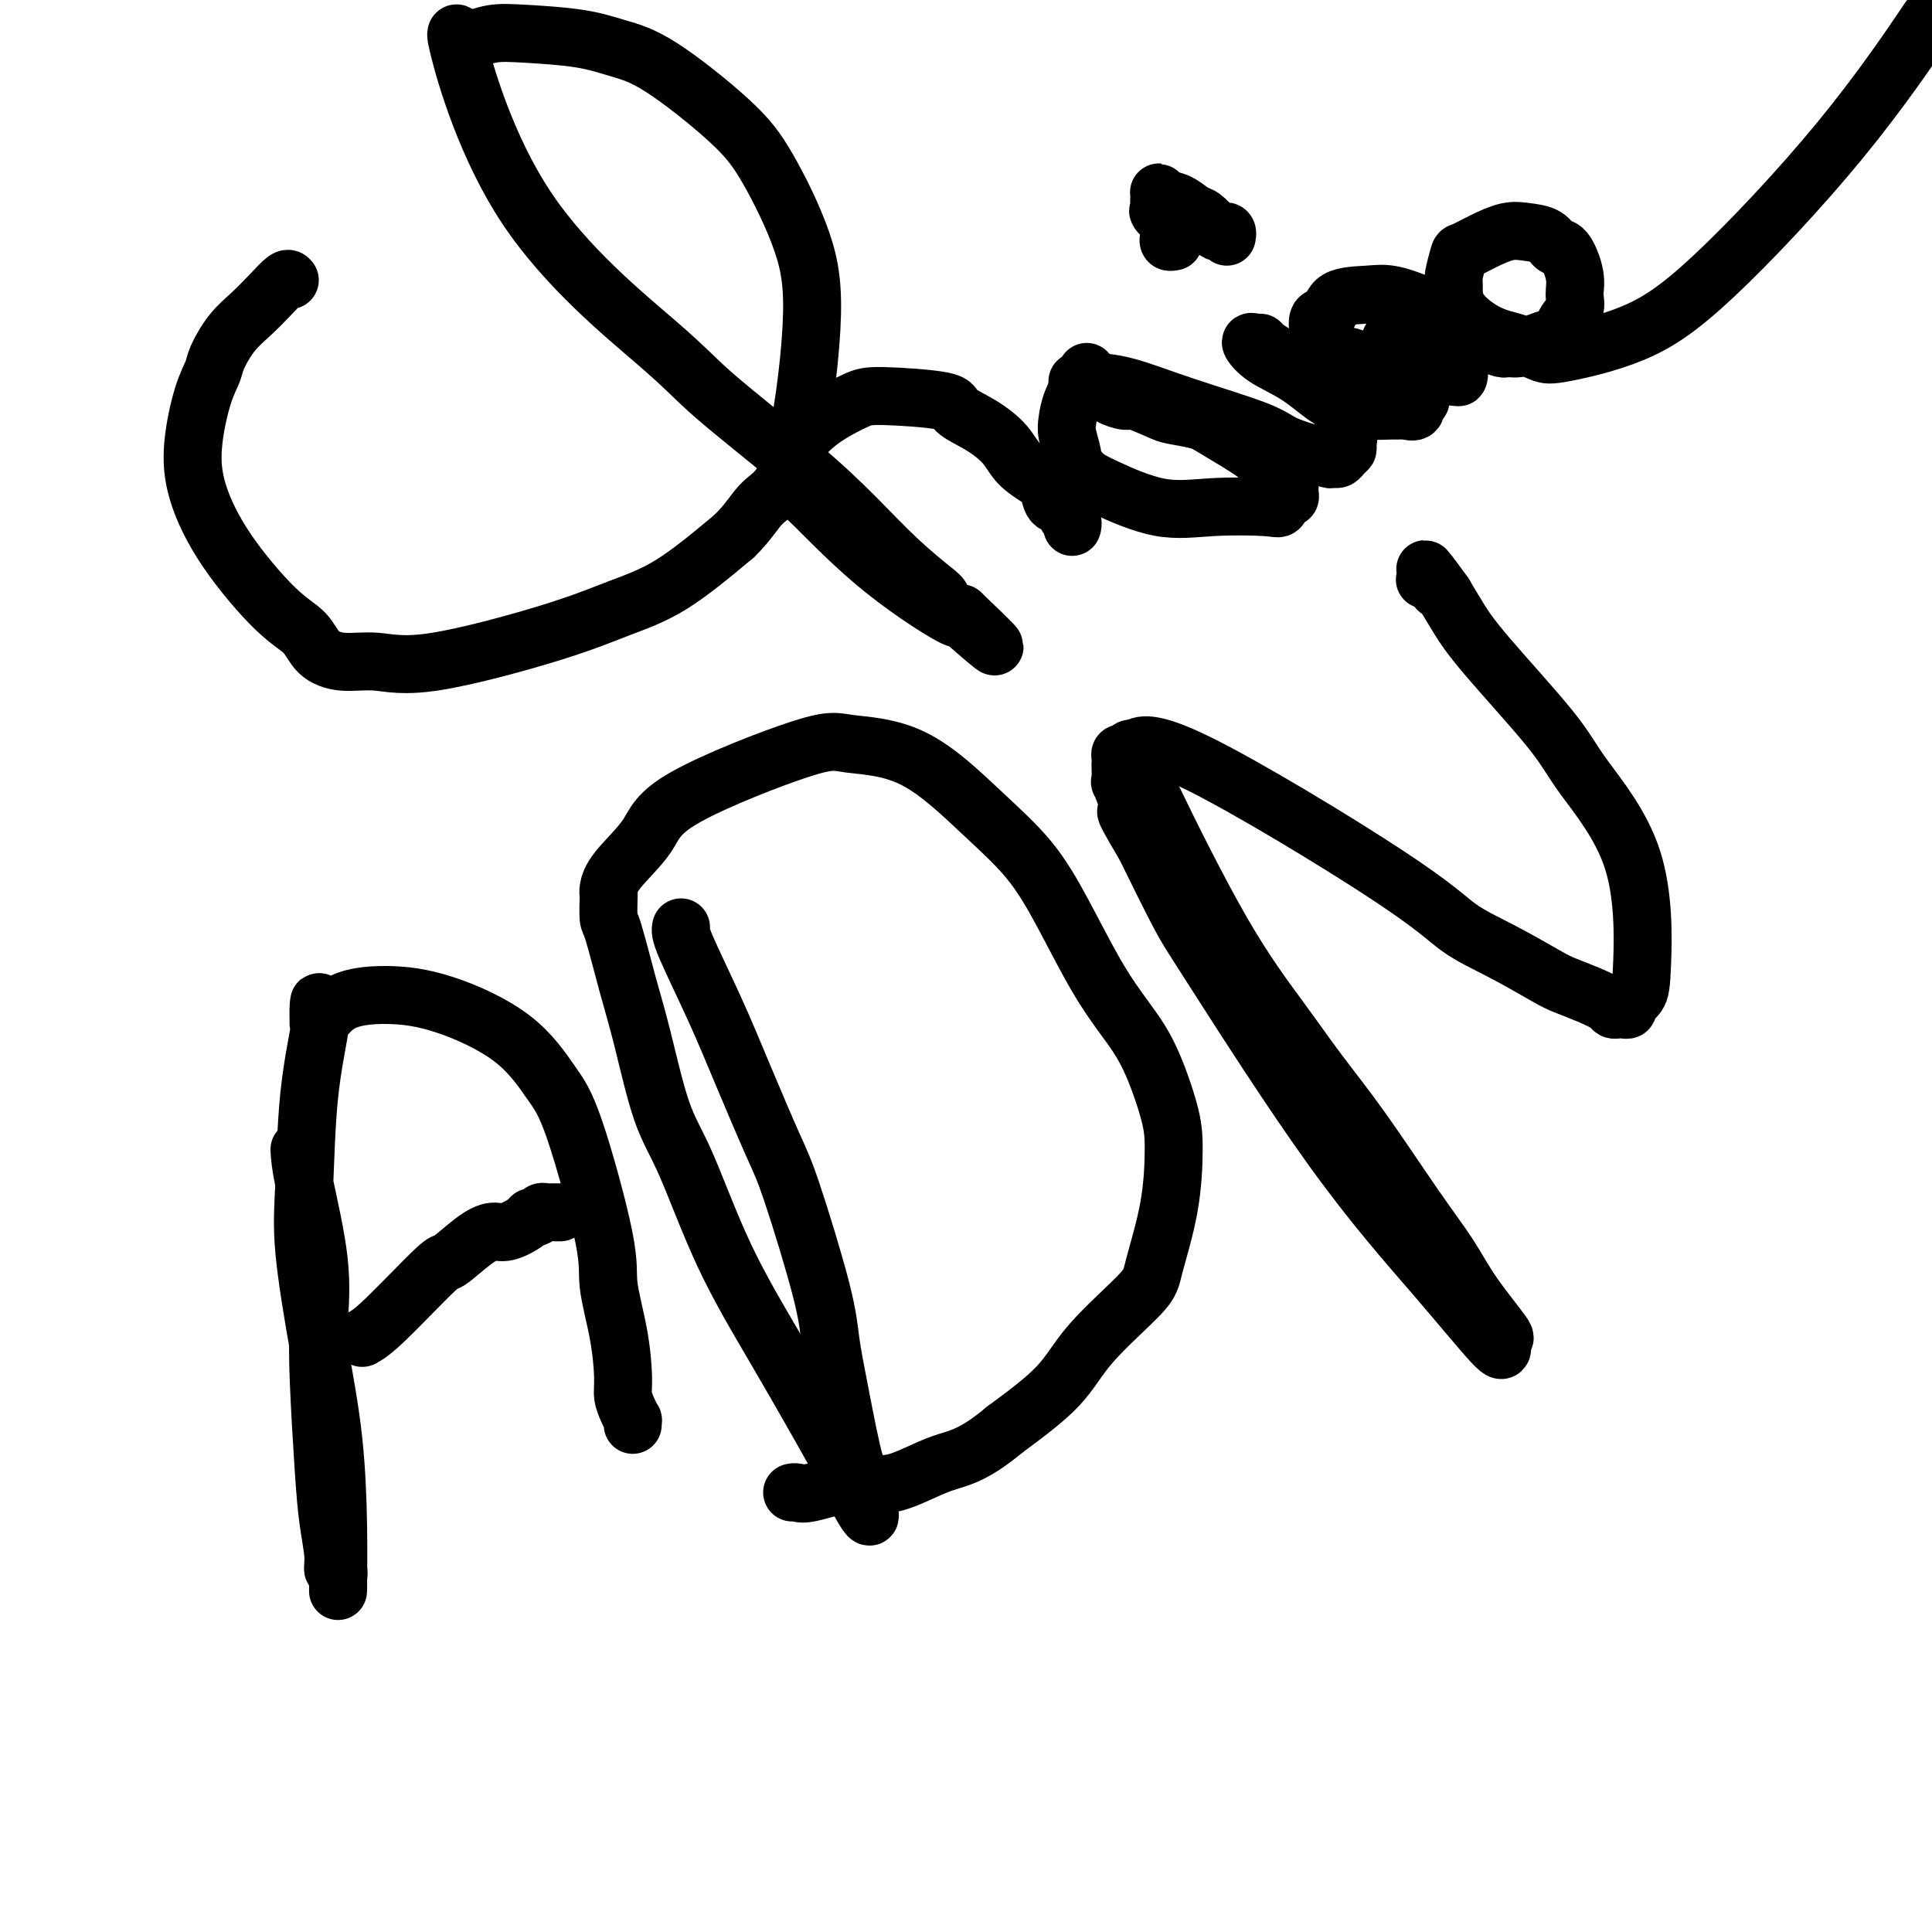
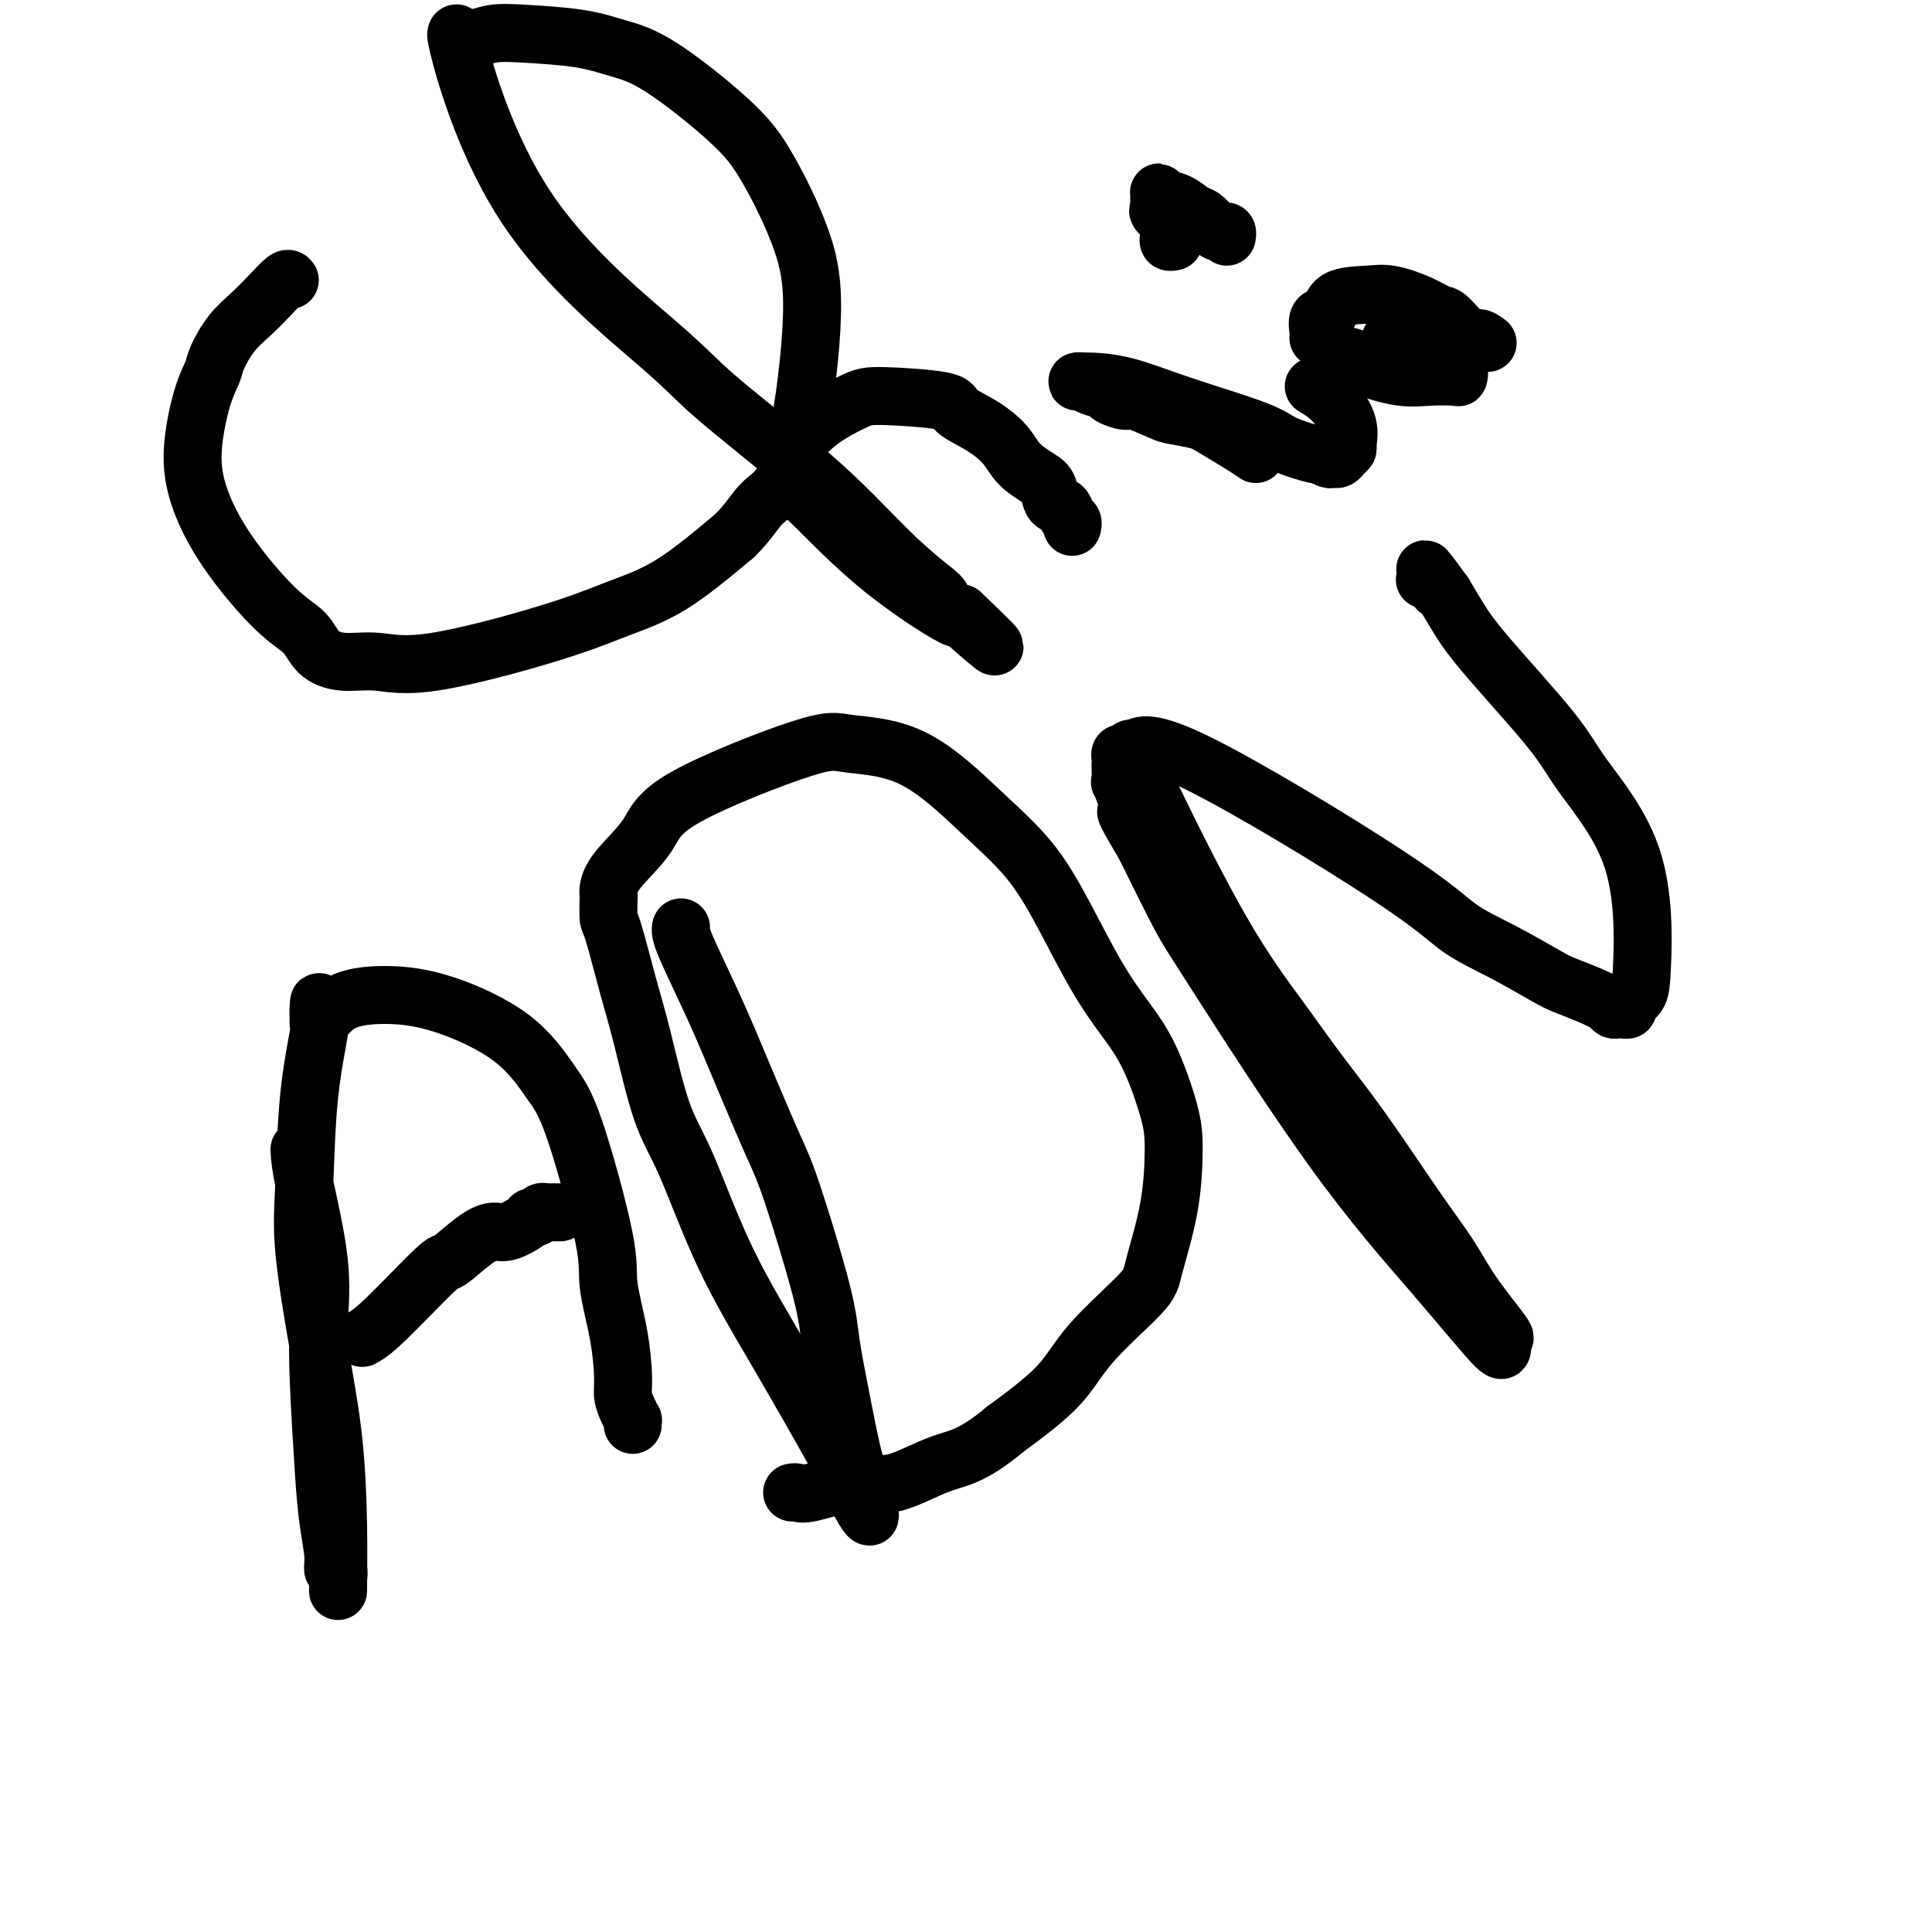
<svg xmlns="http://www.w3.org/2000/svg" viewBox="0 0 400 400" version="1.1">
  <g fill="none" stroke="#000000" stroke-width="12" stroke-linecap="round" stroke-linejoin="round">
    <path d="M60,58c-0.178,-0.241 -0.356,-0.483 -1,0c-0.644,0.483 -1.754,1.689 -3,3c-1.246,1.311 -2.626,2.726 -4,4c-1.374,1.274 -2.740,2.406 -4,4c-1.260,1.594 -2.415,3.649 -3,5c-0.585,1.351 -0.602,1.996 -1,3c-0.398,1.004 -1.178,2.365 -2,5c-0.822,2.635 -1.685,6.542 -2,10c-0.315,3.458 -0.080,6.467 1,10c1.080,3.533 3.007,7.592 6,12c2.993,4.408 7.053,9.166 10,12c2.947,2.834 4.782,3.745 6,5c1.218,1.255 1.819,2.854 3,4c1.181,1.146 2.941,1.840 5,2c2.059,0.160 4.418,-0.213 7,0c2.582,0.213 5.388,1.013 12,0c6.612,-1.013 17.030,-3.839 24,-6c6.970,-2.161 10.492,-3.659 14,-5c3.508,-1.341 7.002,-2.526 11,-5c3.998,-2.474 8.499,-6.237 13,-10" />
    <path d="M152,111c3.073,-2.962 4.256,-5.367 6,-7c1.744,-1.633 4.050,-2.492 6,-9c1.950,-6.508 3.542,-18.664 4,-27c0.458,-8.336 -0.220,-12.852 -2,-18c-1.780,-5.148 -4.662,-10.927 -7,-15c-2.338,-4.073 -4.133,-6.440 -8,-10c-3.867,-3.560 -9.808,-8.314 -14,-11c-4.192,-2.686 -6.636,-3.304 -9,-4c-2.364,-0.696 -4.647,-1.471 -8,-2c-3.353,-0.529 -7.775,-0.811 -11,-1c-3.225,-0.189 -5.254,-0.283 -7,0c-1.746,0.283 -3.211,0.945 -4,1c-0.789,0.055 -0.903,-0.496 -1,0c-0.097,0.496 -0.175,2.039 -1,1c-0.825,-1.039 -2.395,-4.659 -1,1c1.395,5.659 5.756,20.597 14,33c8.244,12.403 20.373,22.272 27,28c6.627,5.728 7.754,7.314 12,11c4.246,3.686 11.610,9.473 17,14c5.390,4.527 8.805,7.794 12,11c3.195,3.206 6.170,6.351 9,9c2.830,2.649 5.514,4.801 7,6c1.486,1.199 1.774,1.446 2,2c0.226,0.554 0.391,1.417 1,2c0.609,0.583 1.664,0.888 2,1c0.336,0.112 -0.047,0.032 0,0c0.047,-0.032 0.523,-0.016 1,0" />
    <path d="M199,127c13.796,13.112 3.288,3.891 0,1c-3.288,-2.891 0.646,0.549 -1,0c-1.646,-0.549 -8.872,-5.088 -15,-10c-6.128,-4.912 -11.159,-10.197 -14,-13c-2.841,-2.803 -3.493,-3.122 -4,-4c-0.507,-0.878 -0.869,-2.313 -1,-3c-0.131,-0.687 -0.029,-0.625 0,-1c0.029,-0.375 -0.013,-1.187 0,-2c0.013,-0.813 0.081,-1.627 1,-3c0.919,-1.373 2.687,-3.305 5,-5c2.313,-1.695 5.170,-3.154 7,-4c1.830,-0.846 2.633,-1.080 6,-1c3.367,0.080 9.299,0.475 12,1c2.701,0.525 2.173,1.180 3,2c0.827,0.820 3.009,1.804 5,3c1.991,1.196 3.789,2.604 5,4c1.211,1.396 1.834,2.779 3,4c1.166,1.221 2.876,2.282 4,3c1.124,0.718 1.664,1.095 2,2c0.336,0.905 0.468,2.337 1,3c0.532,0.663 1.463,0.556 2,1c0.537,0.444 0.680,1.439 1,2c0.320,0.561 0.818,0.686 1,1c0.182,0.314 0.049,0.815 0,1c-0.049,0.185 -0.014,0.053 0,0c0.014,-0.053 0.007,-0.026 0,0" />
-     <path d="M225,77c-1.164,2.142 -2.327,4.284 -3,6c-0.673,1.716 -0.855,3.005 -1,4c-0.145,0.995 -0.253,1.696 0,3c0.253,1.304 0.868,3.212 1,4c0.132,0.788 -0.218,0.456 0,1c0.218,0.544 1.004,1.963 2,3c0.996,1.037 2.203,1.691 5,3c2.797,1.309 7.183,3.271 11,4c3.817,0.729 7.065,0.224 11,0c3.935,-0.224 8.557,-0.168 11,0c2.443,0.168 2.707,0.449 3,0c0.293,-0.449 0.615,-1.627 1,-2c0.385,-0.373 0.832,0.057 1,0c0.168,-0.057 0.055,-0.603 0,-1c-0.055,-0.397 -0.053,-0.645 0,-1c0.053,-0.355 0.158,-0.816 -1,-2c-1.158,-1.184 -3.579,-3.092 -6,-5" />
    <path d="M260,94c-2.571,-1.799 -5.999,-3.796 -8,-5c-2.001,-1.204 -2.575,-1.614 -4,-2c-1.425,-0.386 -3.699,-0.747 -5,-1c-1.301,-0.253 -1.628,-0.396 -3,-1c-1.372,-0.604 -3.789,-1.667 -5,-2c-1.211,-0.333 -1.217,0.065 -2,0c-0.783,-0.065 -2.344,-0.592 -3,-1c-0.656,-0.408 -0.407,-0.698 -1,-1c-0.593,-0.302 -2.027,-0.617 -3,-1c-0.973,-0.383 -1.486,-0.834 -2,-1c-0.514,-0.166 -1.028,-0.048 -1,0c0.028,0.048 0.598,0.025 1,0c0.402,-0.025 0.635,-0.054 2,0c1.365,0.054 3.862,0.190 7,1c3.138,0.810 6.916,2.293 12,4c5.084,1.707 11.474,3.638 15,5c3.526,1.362 4.187,2.154 6,3c1.813,0.846 4.776,1.744 6,2c1.224,0.256 0.709,-0.130 1,0c0.291,0.130 1.388,0.778 2,1c0.612,0.222 0.738,0.020 1,0c0.262,-0.020 0.661,0.142 1,0c0.339,-0.142 0.619,-0.586 1,-1c0.381,-0.414 0.865,-0.796 1,-1c0.135,-0.204 -0.077,-0.230 0,-1c0.077,-0.770 0.444,-2.284 0,-4c-0.444,-1.716 -1.698,-3.633 -3,-5c-1.302,-1.367 -2.651,-2.183 -4,-3" />
-     <path d="M272,80c-2.144,-2.054 -4.004,-3.190 -5,-4c-0.996,-0.810 -1.128,-1.293 -2,-2c-0.872,-0.707 -2.485,-1.639 -3,-2c-0.515,-0.361 0.067,-0.152 0,0c-0.067,0.152 -0.783,0.245 -1,0c-0.217,-0.245 0.063,-0.830 0,-1c-0.063,-0.170 -0.471,0.075 -1,0c-0.529,-0.075 -1.181,-0.469 -1,0c0.181,0.469 1.194,1.803 3,3c1.806,1.197 4.403,2.258 7,4c2.597,1.742 5.192,4.165 7,5c1.808,0.835 2.827,0.080 4,0c1.173,-0.080 2.498,0.514 3,1c0.502,0.486 0.181,0.864 1,1c0.819,0.136 2.779,0.029 4,0c1.221,-0.029 1.704,0.021 2,0c0.296,-0.021 0.405,-0.112 1,0c0.595,0.112 1.677,0.426 2,0c0.323,-0.426 -0.113,-1.593 0,-2c0.113,-0.407 0.773,-0.053 1,0c0.227,0.053 0.019,-0.195 0,-1c-0.019,-0.805 0.149,-2.167 0,-3c-0.149,-0.833 -0.617,-1.136 -1,-2c-0.383,-0.864 -0.681,-2.288 -1,-3c-0.319,-0.712 -0.660,-0.713 -1,-1c-0.340,-0.287 -0.679,-0.860 -1,-1c-0.321,-0.140 -0.625,0.155 -1,0c-0.375,-0.155 -0.821,-0.758 -1,-1c-0.179,-0.242 -0.089,-0.121 0,0" />
    <path d="M288,71c-0.594,-1.407 0.919,-0.923 2,0c1.081,0.923 1.728,2.286 3,3c1.272,0.714 3.168,0.779 4,1c0.832,0.221 0.601,0.599 1,1c0.399,0.401 1.427,0.826 2,1c0.573,0.174 0.689,0.099 1,0c0.311,-0.099 0.817,-0.221 1,0c0.183,0.221 0.042,0.786 0,1c-0.042,0.214 0.013,0.079 -1,0c-1.013,-0.079 -3.095,-0.100 -5,0c-1.905,0.100 -3.634,0.322 -6,0c-2.366,-0.322 -5.369,-1.186 -7,-2c-1.631,-0.814 -1.891,-1.577 -3,-2c-1.109,-0.423 -3.067,-0.507 -4,-1c-0.933,-0.493 -0.840,-1.397 -1,-2c-0.160,-0.603 -0.572,-0.905 -1,-1c-0.428,-0.095 -0.872,0.017 -1,0c-0.128,-0.017 0.062,-0.162 0,-1c-0.062,-0.838 -0.374,-2.370 0,-3c0.374,-0.630 1.436,-0.360 2,-1c0.564,-0.640 0.631,-2.192 2,-3c1.369,-0.808 4.041,-0.872 6,-1c1.959,-0.128 3.204,-0.320 5,0c1.796,0.320 4.144,1.153 6,2c1.856,0.847 3.221,1.708 4,2c0.779,0.292 0.972,0.017 2,1c1.028,0.983 2.892,3.226 4,4c1.108,0.774 1.459,0.078 2,0c0.541,-0.078 1.270,0.461 2,1" />
-     <path d="M308,71c3.907,1.738 3.676,1.084 4,1c0.324,-0.084 1.205,0.403 3,0c1.795,-0.403 4.505,-1.696 6,-2c1.495,-0.304 1.775,0.381 2,0c0.225,-0.381 0.394,-1.830 1,-3c0.606,-1.170 1.648,-2.063 2,-3c0.352,-0.937 0.013,-1.918 0,-3c-0.013,-1.082 0.300,-2.265 0,-4c-0.300,-1.735 -1.212,-4.021 -2,-5c-0.788,-0.979 -1.452,-0.649 -2,-1c-0.548,-0.351 -0.981,-1.383 -2,-2c-1.019,-0.617 -2.626,-0.821 -4,-1c-1.374,-0.179 -2.516,-0.335 -4,0c-1.484,0.335 -3.312,1.162 -5,2c-1.688,0.838 -3.238,1.689 -4,2c-0.762,0.311 -0.736,0.083 -1,1c-0.264,0.917 -0.816,2.980 -1,4c-0.184,1.020 0.002,0.998 0,2c-0.002,1.002 -0.193,3.027 1,5c1.193,1.973 3.769,3.893 6,5c2.231,1.107 4.117,1.402 6,2c1.883,0.598 3.761,1.500 5,2c1.239,0.500 1.837,0.596 5,0c3.163,-0.596 8.892,-1.886 14,-4c5.108,-2.114 9.596,-5.051 17,-12c7.404,-6.949 17.724,-17.909 26,-28c8.276,-10.091 14.507,-19.312 17,-23c2.493,-3.688 1.246,-1.844 0,0" />
    <path d="M243,50c-0.423,0.081 -0.846,0.162 -1,0c-0.154,-0.162 -0.041,-0.568 0,-1c0.041,-0.432 0.008,-0.889 0,-1c-0.008,-0.111 0.009,0.125 0,0c-0.009,-0.125 -0.044,-0.611 0,-1c0.044,-0.389 0.166,-0.682 0,-1c-0.166,-0.318 -0.619,-0.662 -1,-1c-0.381,-0.338 -0.691,-0.669 -1,-1" />
    <path d="M240,44c-0.464,-0.864 -0.124,-0.024 0,0c0.124,0.024 0.033,-0.768 0,-1c-0.033,-0.232 -0.009,0.095 0,0c0.009,-0.095 0.004,-0.611 0,-1c-0.004,-0.389 -0.006,-0.652 0,-1c0.006,-0.348 0.022,-0.780 0,-1c-0.022,-0.220 -0.081,-0.229 0,0c0.081,0.229 0.301,0.695 1,1c0.699,0.305 1.875,0.450 3,1c1.125,0.550 2.199,1.507 3,2c0.801,0.493 1.329,0.523 2,1c0.671,0.477 1.486,1.399 2,2c0.514,0.601 0.726,0.879 1,1c0.274,0.121 0.610,0.084 1,0c0.390,-0.084 0.836,-0.215 1,0c0.164,0.215 0.047,0.776 0,1c-0.047,0.224 -0.023,0.112 0,0" />
    <path d="M62,238c0.085,1.477 0.169,2.954 1,7c0.831,4.046 2.407,10.659 3,16c0.593,5.341 0.201,9.408 0,13c-0.201,3.592 -0.213,6.708 0,12c0.213,5.292 0.649,12.761 1,18c0.351,5.239 0.616,8.248 1,11c0.384,2.752 0.888,5.248 1,7c0.112,1.752 -0.166,2.759 0,3c0.166,0.241 0.776,-0.285 1,0c0.224,0.285 0.060,1.380 0,2c-0.060,0.620 -0.018,0.765 0,1c0.018,0.235 0.011,0.560 0,1c-0.011,0.440 -0.024,0.996 0,-1c0.024,-1.996 0.087,-6.544 0,-12c-0.087,-5.456 -0.323,-11.821 -1,-18c-0.677,-6.179 -1.796,-12.171 -3,-19c-1.204,-6.829 -2.494,-14.495 -3,-20c-0.506,-5.505 -0.227,-8.851 0,-14c0.227,-5.149 0.401,-12.102 1,-18c0.599,-5.898 1.623,-10.742 2,-13c0.377,-2.258 0.108,-1.931 0,-2c-0.108,-0.069 -0.054,-0.535 0,-1" />
    <path d="M66,211c0.346,-7.279 -0.290,-1.477 0,0c0.290,1.477 1.505,-1.372 4,-3c2.495,-1.628 6.271,-2.034 10,-2c3.729,0.034 7.410,0.507 12,2c4.590,1.493 10.090,4.005 14,7c3.910,2.995 6.231,6.475 8,9c1.769,2.525 2.986,4.097 5,10c2.014,5.903 4.826,16.137 6,22c1.174,5.863 0.710,7.356 1,10c0.290,2.644 1.335,6.439 2,10c0.665,3.561 0.949,6.886 1,9c0.051,2.114 -0.130,3.015 0,4c0.130,0.985 0.571,2.054 1,3c0.429,0.946 0.847,1.769 1,2c0.153,0.231 0.041,-0.130 0,0c-0.041,0.130 -0.012,0.751 0,1c0.012,0.249 0.006,0.124 0,0" />
    <path d="M75,277c1.039,-0.591 2.077,-1.182 5,-4c2.923,-2.818 7.729,-7.864 10,-10c2.271,-2.136 2.006,-1.364 3,-2c0.994,-0.636 3.246,-2.682 5,-4c1.754,-1.318 3.009,-1.907 4,-2c0.991,-0.093 1.719,0.311 3,0c1.281,-0.311 3.117,-1.337 4,-2c0.883,-0.663 0.814,-0.962 1,-1c0.186,-0.038 0.628,0.186 1,0c0.372,-0.186 0.673,-0.782 1,-1c0.327,-0.218 0.680,-0.058 1,0c0.320,0.058 0.608,0.016 1,0c0.392,-0.016 0.889,-0.004 1,0c0.111,0.004 -0.162,0.001 0,0c0.162,-0.001 0.761,-0.000 1,0c0.239,0.000 0.120,0.000 0,0" />
    <path d="M141,192c-0.118,0.541 -0.236,1.082 1,4c1.236,2.918 3.827,8.214 6,13c2.173,4.786 3.930,9.063 6,14c2.070,4.937 4.455,10.535 6,14c1.545,3.465 2.252,4.799 4,10c1.748,5.201 4.538,14.269 6,20c1.462,5.731 1.597,8.124 2,11c0.403,2.876 1.075,6.234 2,11c0.925,4.766 2.104,10.940 3,14c0.896,3.060 1.509,3.007 2,4c0.491,0.993 0.860,3.033 1,4c0.140,0.967 0.051,0.861 0,1c-0.051,0.139 -0.065,0.522 0,1c0.065,0.478 0.210,1.052 0,1c-0.210,-0.052 -0.774,-0.729 -2,-3c-1.226,-2.271 -3.113,-6.135 -5,-10" />
    <path d="M173,301c-3.246,-5.830 -7.859,-13.904 -12,-21c-4.141,-7.096 -7.808,-13.213 -11,-20c-3.192,-6.787 -5.909,-14.243 -8,-19c-2.091,-4.757 -3.555,-6.816 -5,-11c-1.445,-4.184 -2.871,-10.494 -4,-15c-1.129,-4.506 -1.963,-7.207 -3,-11c-1.037,-3.793 -2.278,-8.678 -3,-11c-0.722,-2.322 -0.923,-2.082 -1,-3c-0.077,-0.918 -0.028,-2.995 0,-4c0.028,-1.005 0.036,-0.937 0,-1c-0.036,-0.063 -0.116,-0.256 0,-1c0.116,-0.744 0.429,-2.039 2,-4c1.571,-1.961 4.402,-4.590 6,-7c1.598,-2.410 1.964,-4.602 8,-8c6.036,-3.398 17.743,-8.003 24,-10c6.257,-1.997 7.063,-1.388 10,-1c2.937,0.388 8.006,0.555 13,3c4.994,2.445 9.913,7.170 14,11c4.087,3.830 7.341,6.766 10,10c2.659,3.234 4.723,6.765 7,11c2.277,4.235 4.768,9.173 7,13c2.232,3.827 4.205,6.544 6,9c1.795,2.456 3.413,4.650 5,8c1.587,3.350 3.145,7.857 4,11c0.855,3.143 1.009,4.921 1,8c-0.009,3.079 -0.181,7.457 -1,12c-0.819,4.543 -2.286,9.250 -3,12c-0.714,2.750 -0.676,3.541 -3,6c-2.324,2.459 -7.010,6.585 -10,10c-2.990,3.415 -4.283,6.119 -7,9c-2.717,2.881 -6.859,5.941 -11,9" />
    <path d="M208,296c-6.763,5.666 -9.671,5.830 -13,7c-3.329,1.170 -7.078,3.347 -10,4c-2.922,0.653 -5.018,-0.217 -8,0c-2.982,0.217 -6.852,1.522 -9,2c-2.148,0.478 -2.576,0.128 -3,0c-0.424,-0.128 -0.845,-0.034 -1,0c-0.155,0.034 -0.044,0.010 0,0c0.044,-0.010 0.022,-0.005 0,0" />
    <path d="M234,155c0.841,2.066 1.682,4.133 5,11c3.318,6.867 9.113,18.536 14,27c4.887,8.464 8.866,13.724 12,18c3.134,4.276 5.423,7.567 8,11c2.577,3.433 5.441,7.008 9,12c3.559,4.992 7.811,11.400 11,16c3.189,4.600 5.313,7.394 7,10c1.687,2.606 2.935,5.026 5,8c2.065,2.974 4.946,6.501 6,8c1.054,1.499 0.280,0.969 0,1c-0.280,0.031 -0.068,0.624 0,1c0.068,0.376 -0.008,0.534 0,1c0.008,0.466 0.101,1.241 -2,-1c-2.101,-2.241 -6.397,-7.498 -12,-14c-5.603,-6.502 -12.512,-14.248 -21,-26c-8.488,-11.752 -18.554,-27.510 -24,-36c-5.446,-8.490 -6.270,-9.711 -8,-13c-1.730,-3.289 -4.365,-8.644 -7,-14" />
    <path d="M237,175c-6.458,-10.781 -3.104,-6.234 -2,-5c1.104,1.234 -0.044,-0.846 -1,-3c-0.956,-2.154 -1.720,-4.384 -2,-5c-0.280,-0.616 -0.076,0.381 0,0c0.076,-0.381 0.023,-2.140 0,-3c-0.023,-0.860 -0.016,-0.820 0,-1c0.016,-0.180 0.042,-0.579 0,-1c-0.042,-0.421 -0.152,-0.863 0,-1c0.152,-0.137 0.564,0.031 1,0c0.436,-0.031 0.895,-0.261 2,-1c1.105,-0.739 2.855,-1.988 13,3c10.145,4.988 28.683,16.215 39,23c10.317,6.785 12.411,9.130 15,11c2.589,1.870 5.671,3.264 9,5c3.329,1.736 6.905,3.814 9,5c2.095,1.186 2.708,1.481 4,2c1.292,0.519 3.263,1.263 5,2c1.737,0.737 3.240,1.466 4,2c0.760,0.534 0.776,0.873 1,1c0.224,0.127 0.655,0.043 1,0c0.345,-0.043 0.604,-0.045 1,0c0.396,0.045 0.931,0.138 1,0c0.069,-0.138 -0.327,-0.506 0,-1c0.327,-0.494 1.377,-1.112 2,-2c0.623,-0.888 0.821,-2.045 1,-7c0.179,-4.955 0.340,-13.707 -2,-21c-2.340,-7.293 -7.182,-13.128 -10,-17c-2.818,-3.872 -3.611,-5.780 -7,-10c-3.389,-4.220 -9.374,-10.752 -13,-15c-3.626,-4.248 -4.893,-6.214 -6,-8c-1.107,-1.786 -2.053,-3.393 -3,-5" />
    <path d="M299,123c-6.498,-8.978 -3.244,-3.922 -2,-2c1.244,1.922 0.478,0.711 0,0c-0.478,-0.711 -0.667,-0.922 -1,-1c-0.333,-0.078 -0.809,-0.022 -1,0c-0.191,0.022 -0.095,0.011 0,0" />
  </g>
</svg>